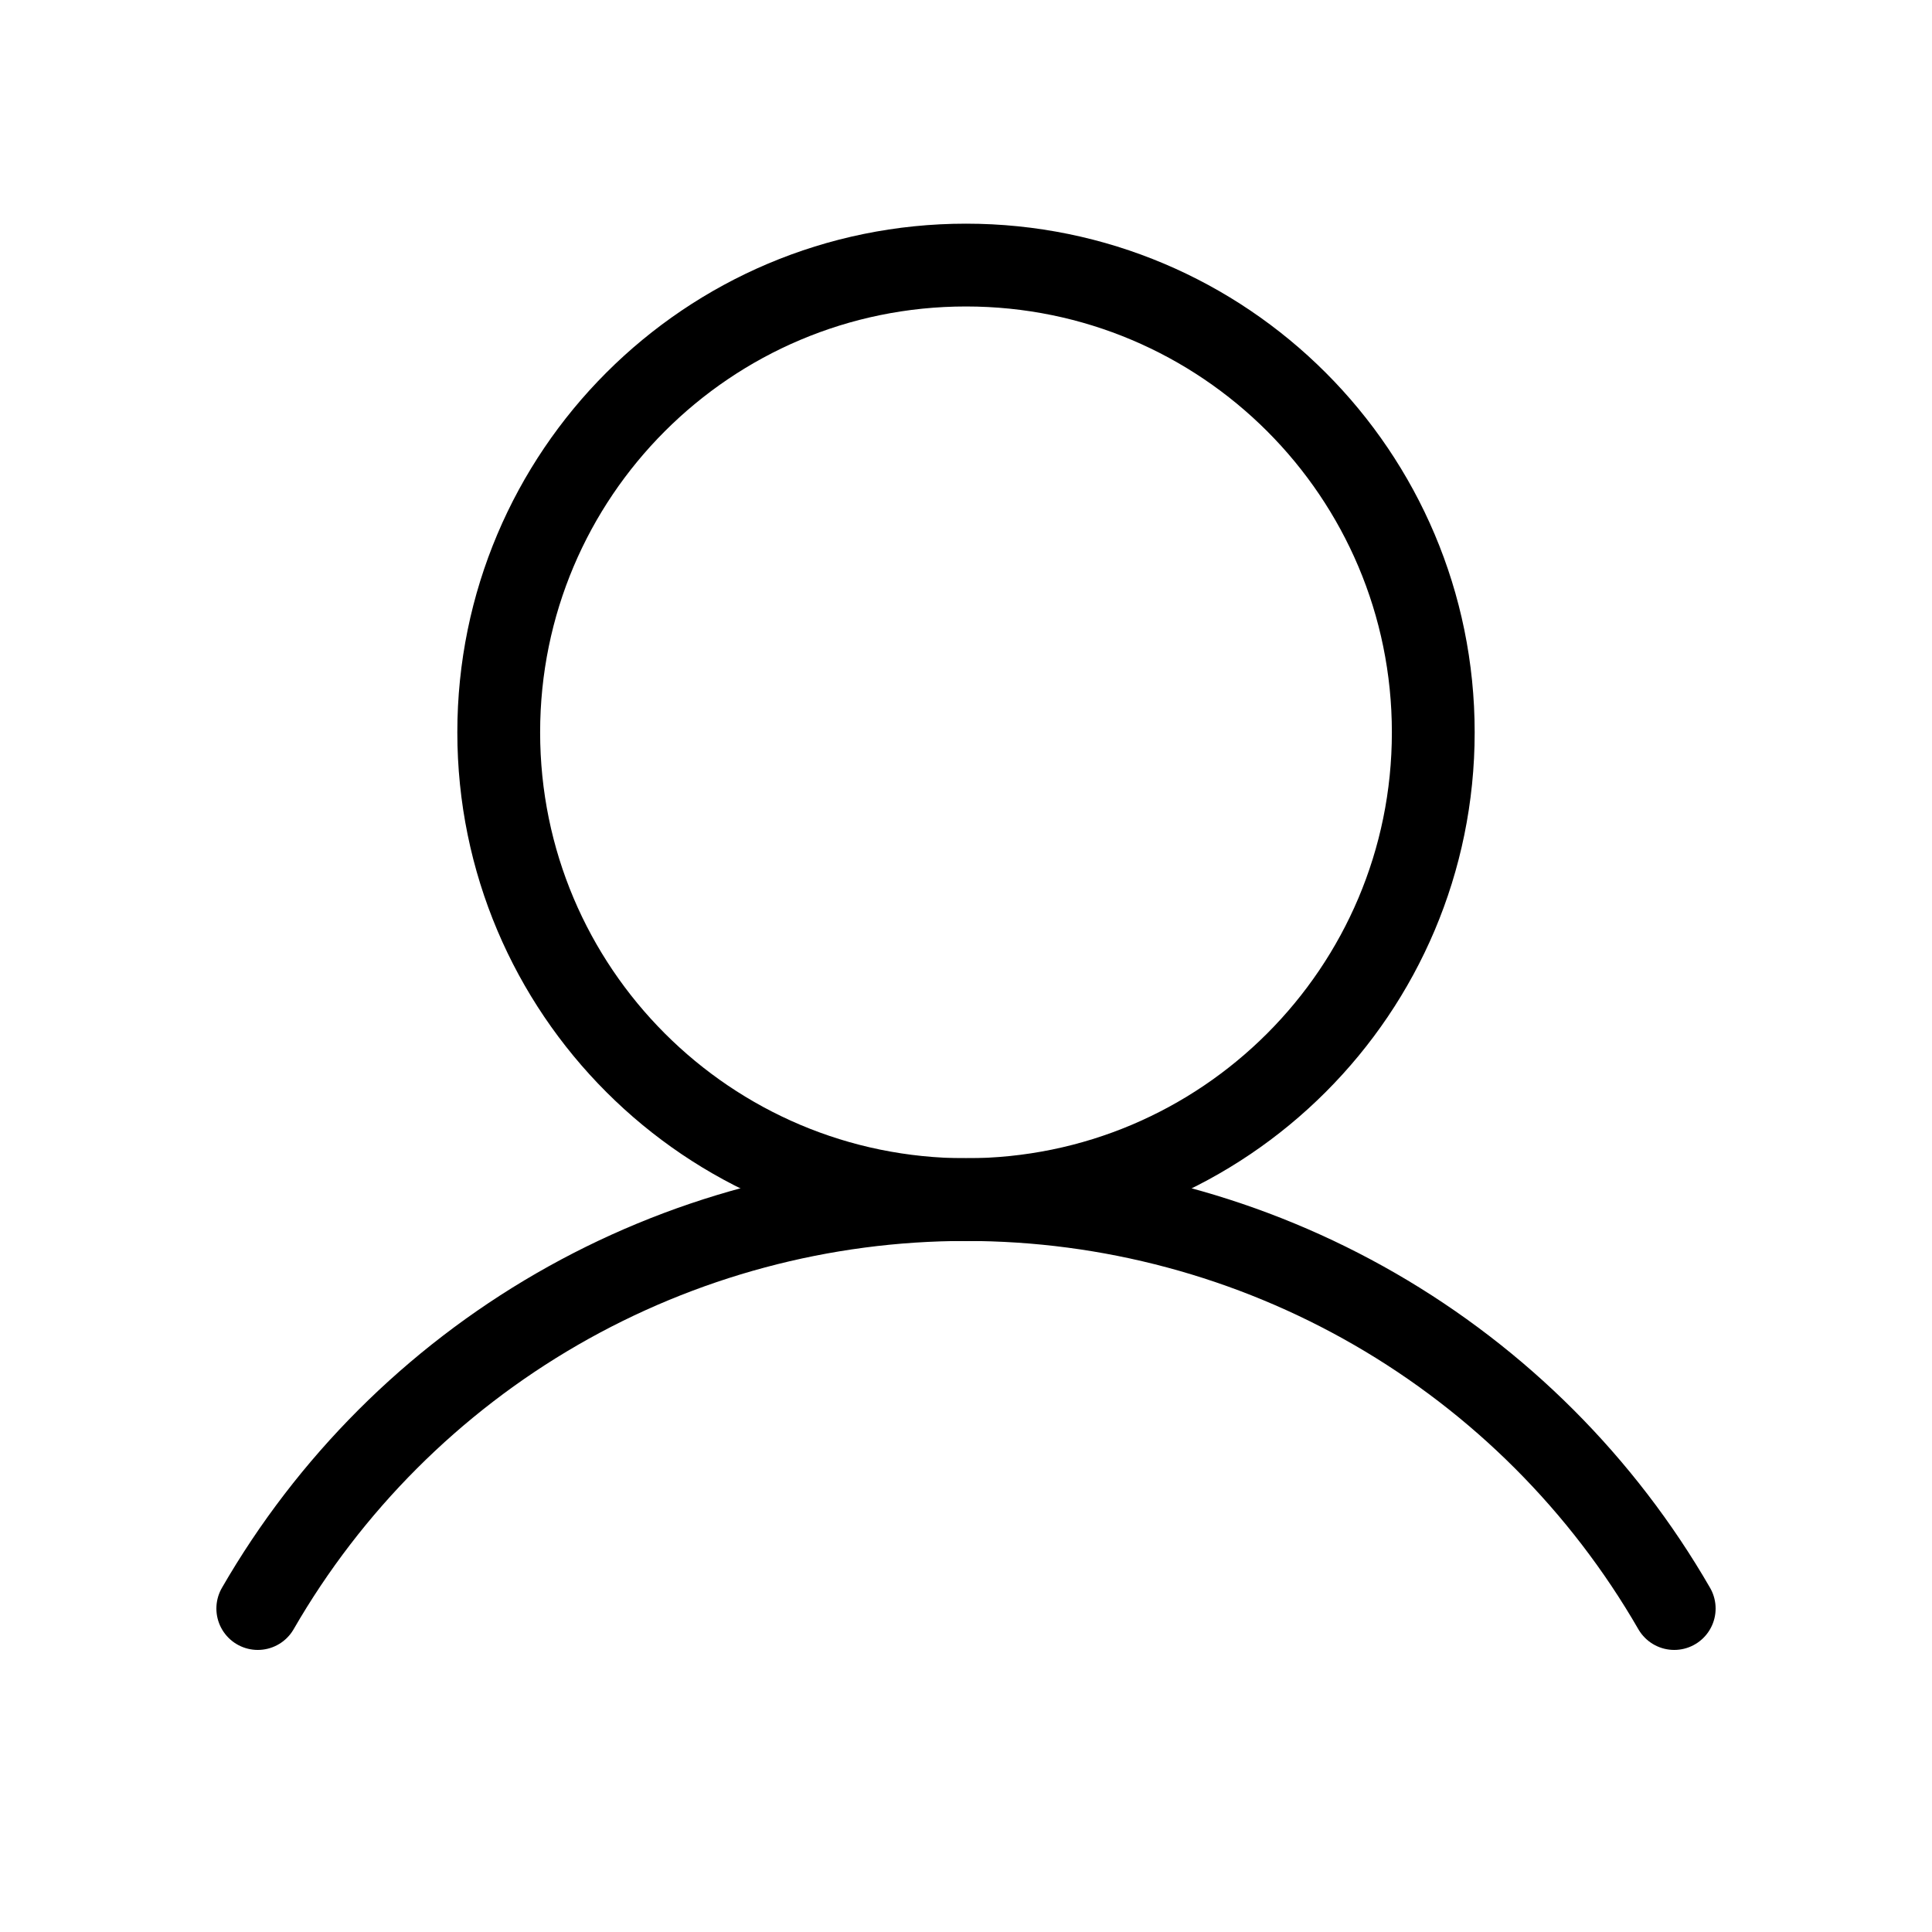
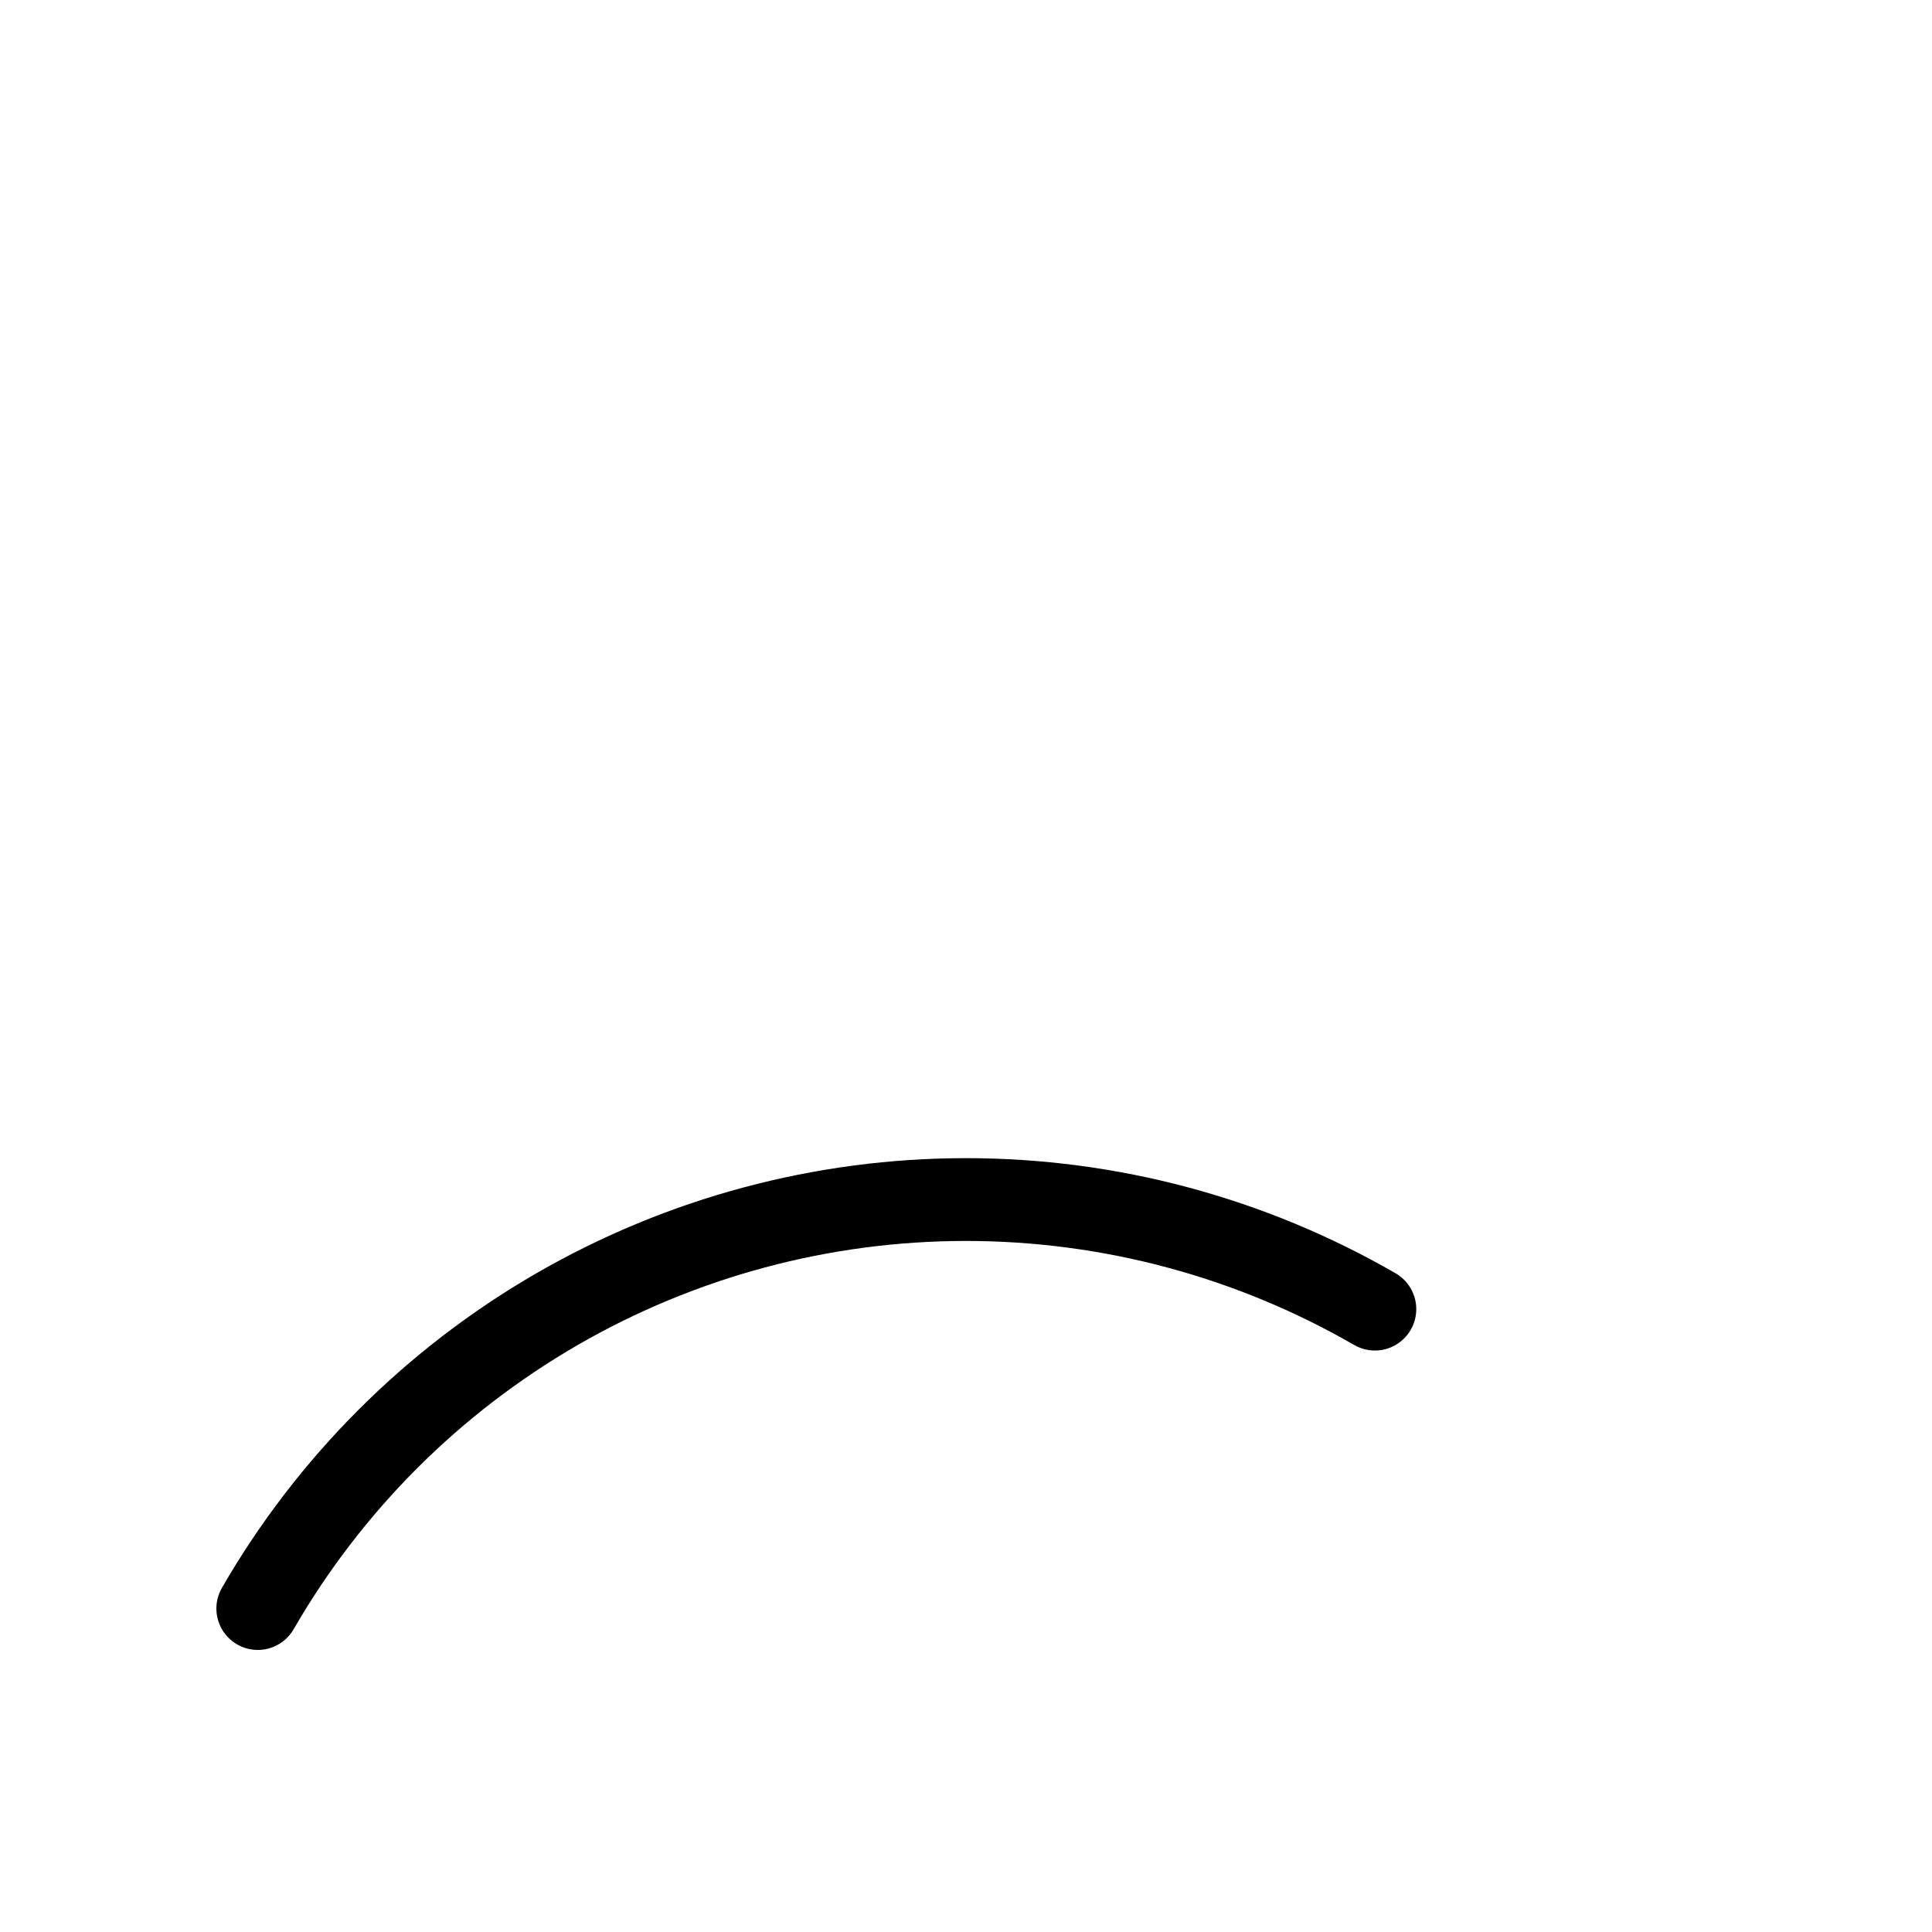
<svg xmlns="http://www.w3.org/2000/svg" width="35" height="35" viewBox="0 0 35 35" fill="none">
-   <path d="M17.5 21.733C22.175 21.733 25.965 17.942 25.965 13.267C25.965 8.592 22.175 4.802 17.5 4.802C12.825 4.802 9.035 8.592 9.035 13.267C9.035 17.942 12.825 21.733 17.5 21.733Z" stroke="black" stroke-width="1.5" stroke-linecap="round" stroke-linejoin="round" />
-   <path d="M4.67 29.14C5.97 26.887 7.84 25.017 10.092 23.716C12.344 22.416 14.899 21.731 17.5 21.731C20.101 21.731 22.655 22.416 24.907 23.716C27.16 25.017 29.03 26.887 30.33 29.14" stroke="black" stroke-width="1.5" stroke-linecap="round" stroke-linejoin="round" />
+   <path d="M4.67 29.14C5.97 26.887 7.84 25.017 10.092 23.716C12.344 22.416 14.899 21.731 17.5 21.731C20.101 21.731 22.655 22.416 24.907 23.716" stroke="black" stroke-width="1.5" stroke-linecap="round" stroke-linejoin="round" />
</svg>